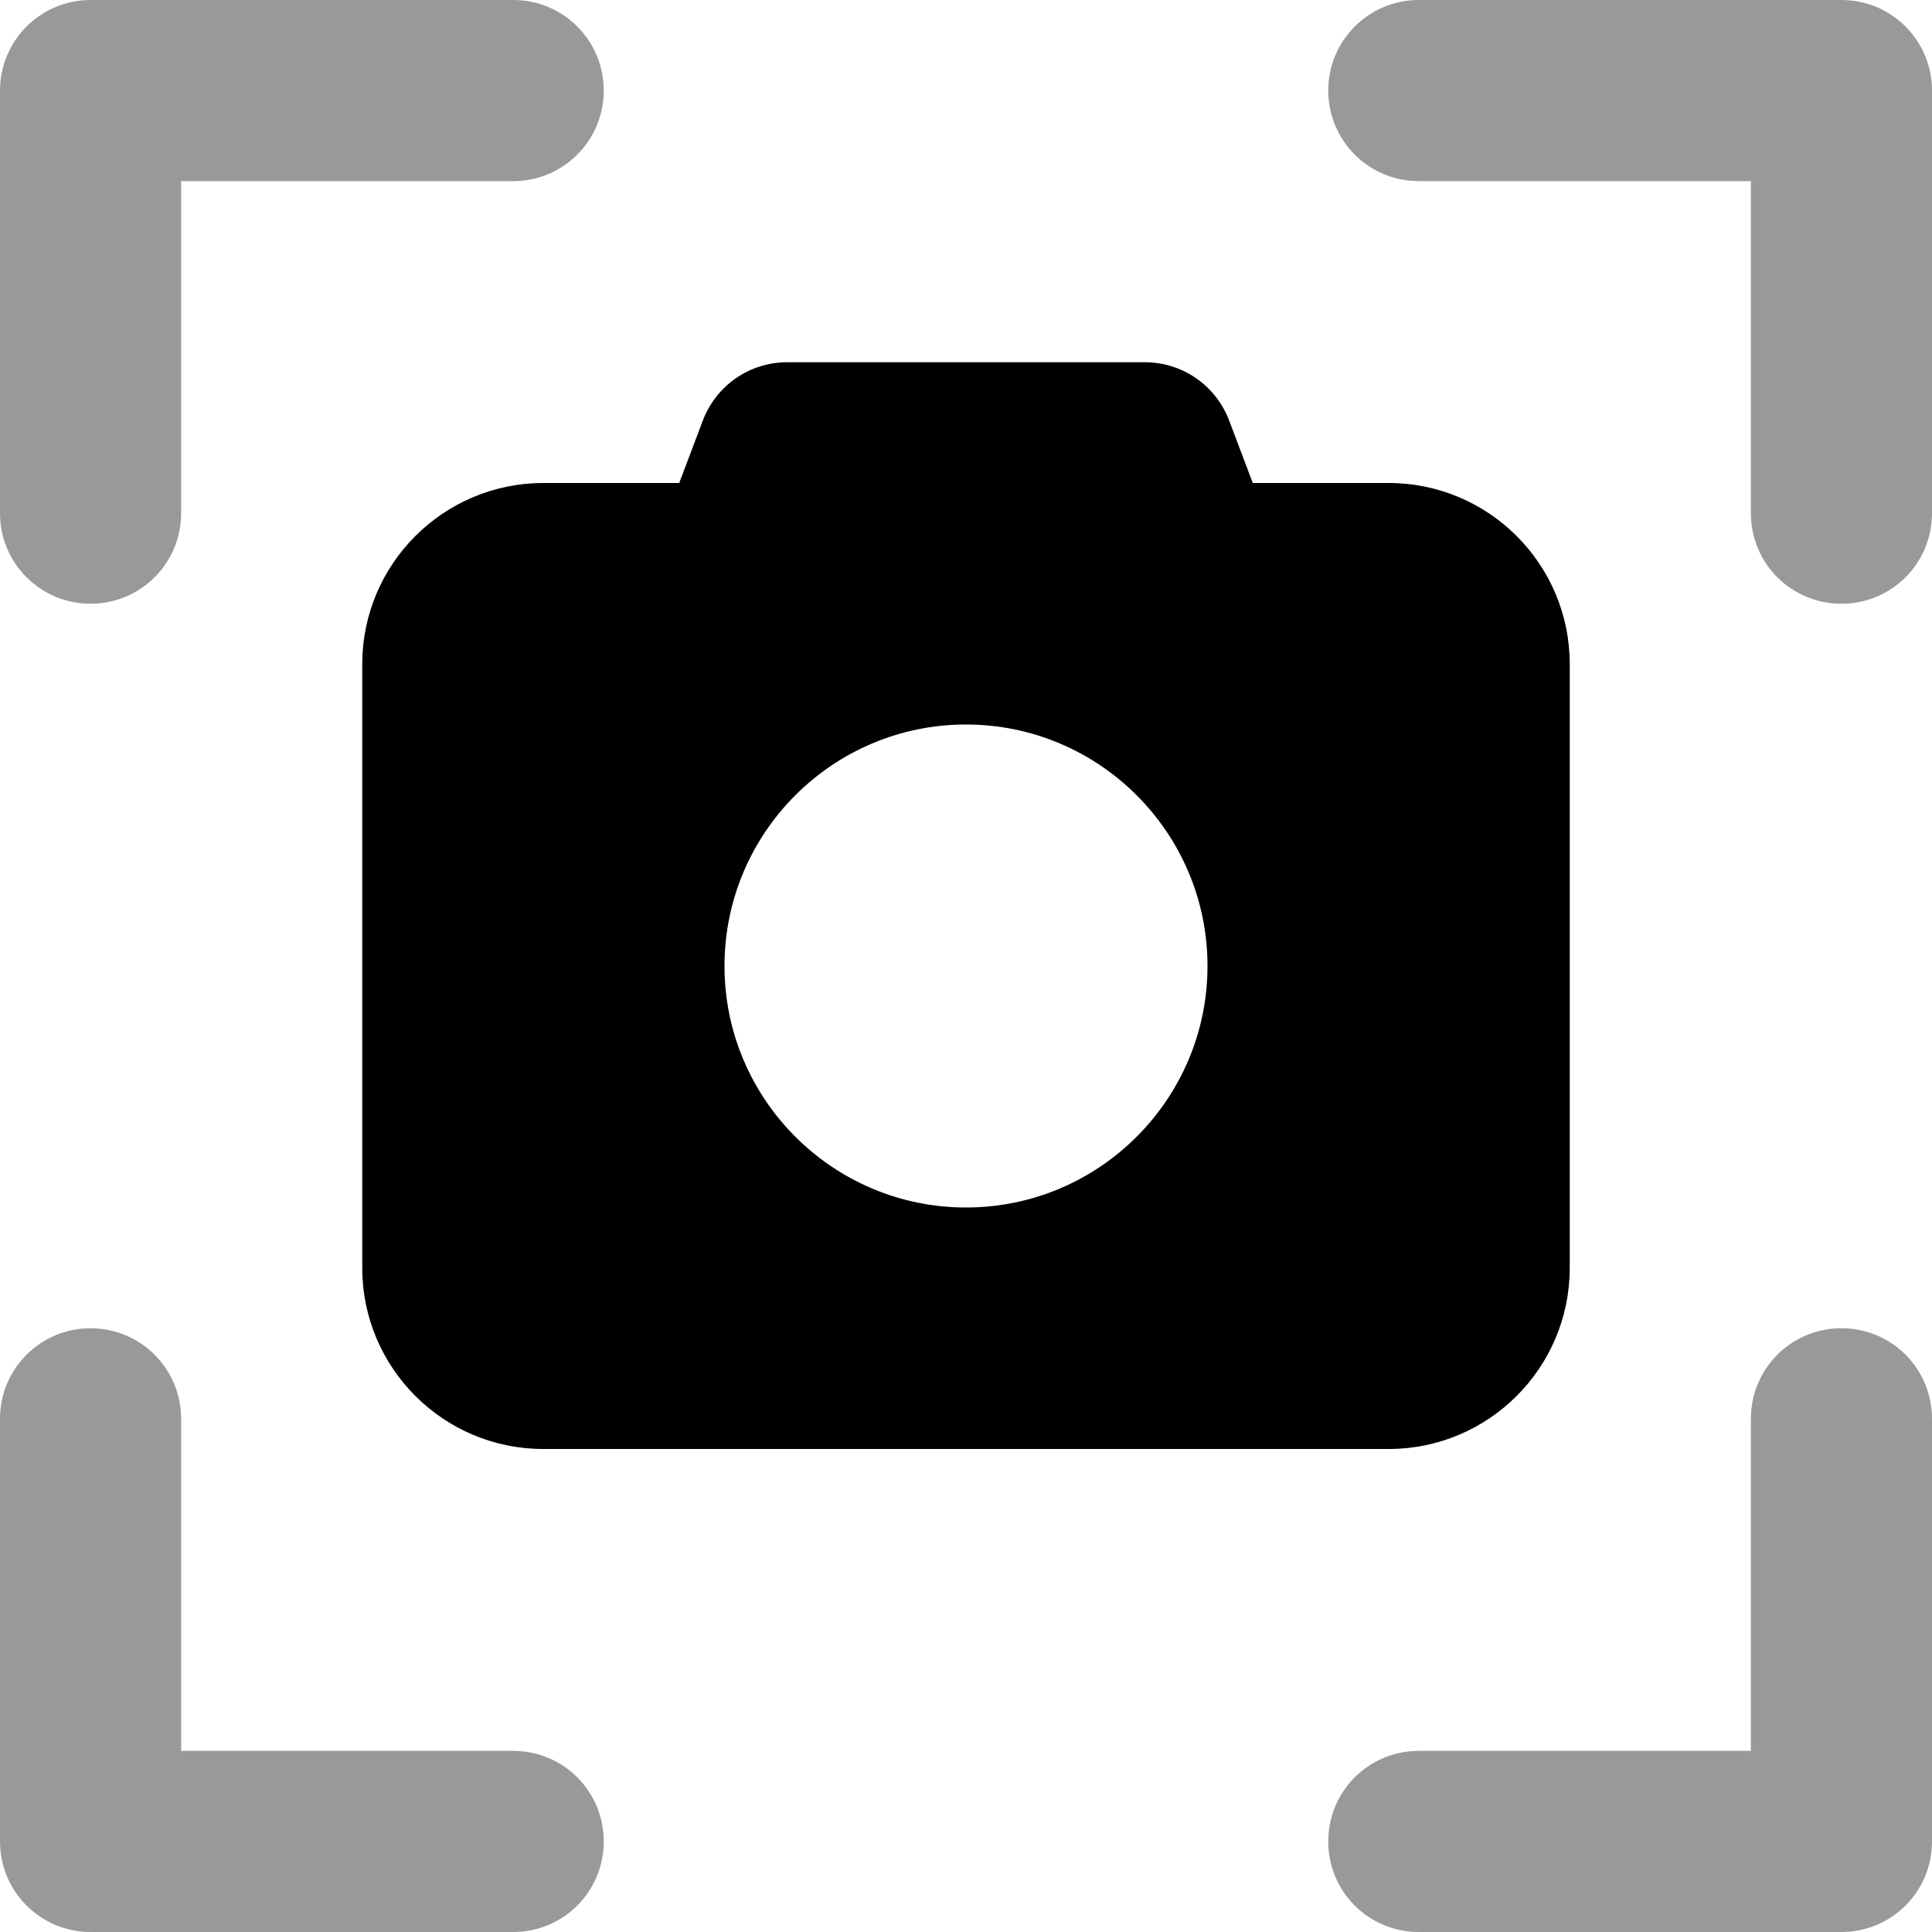
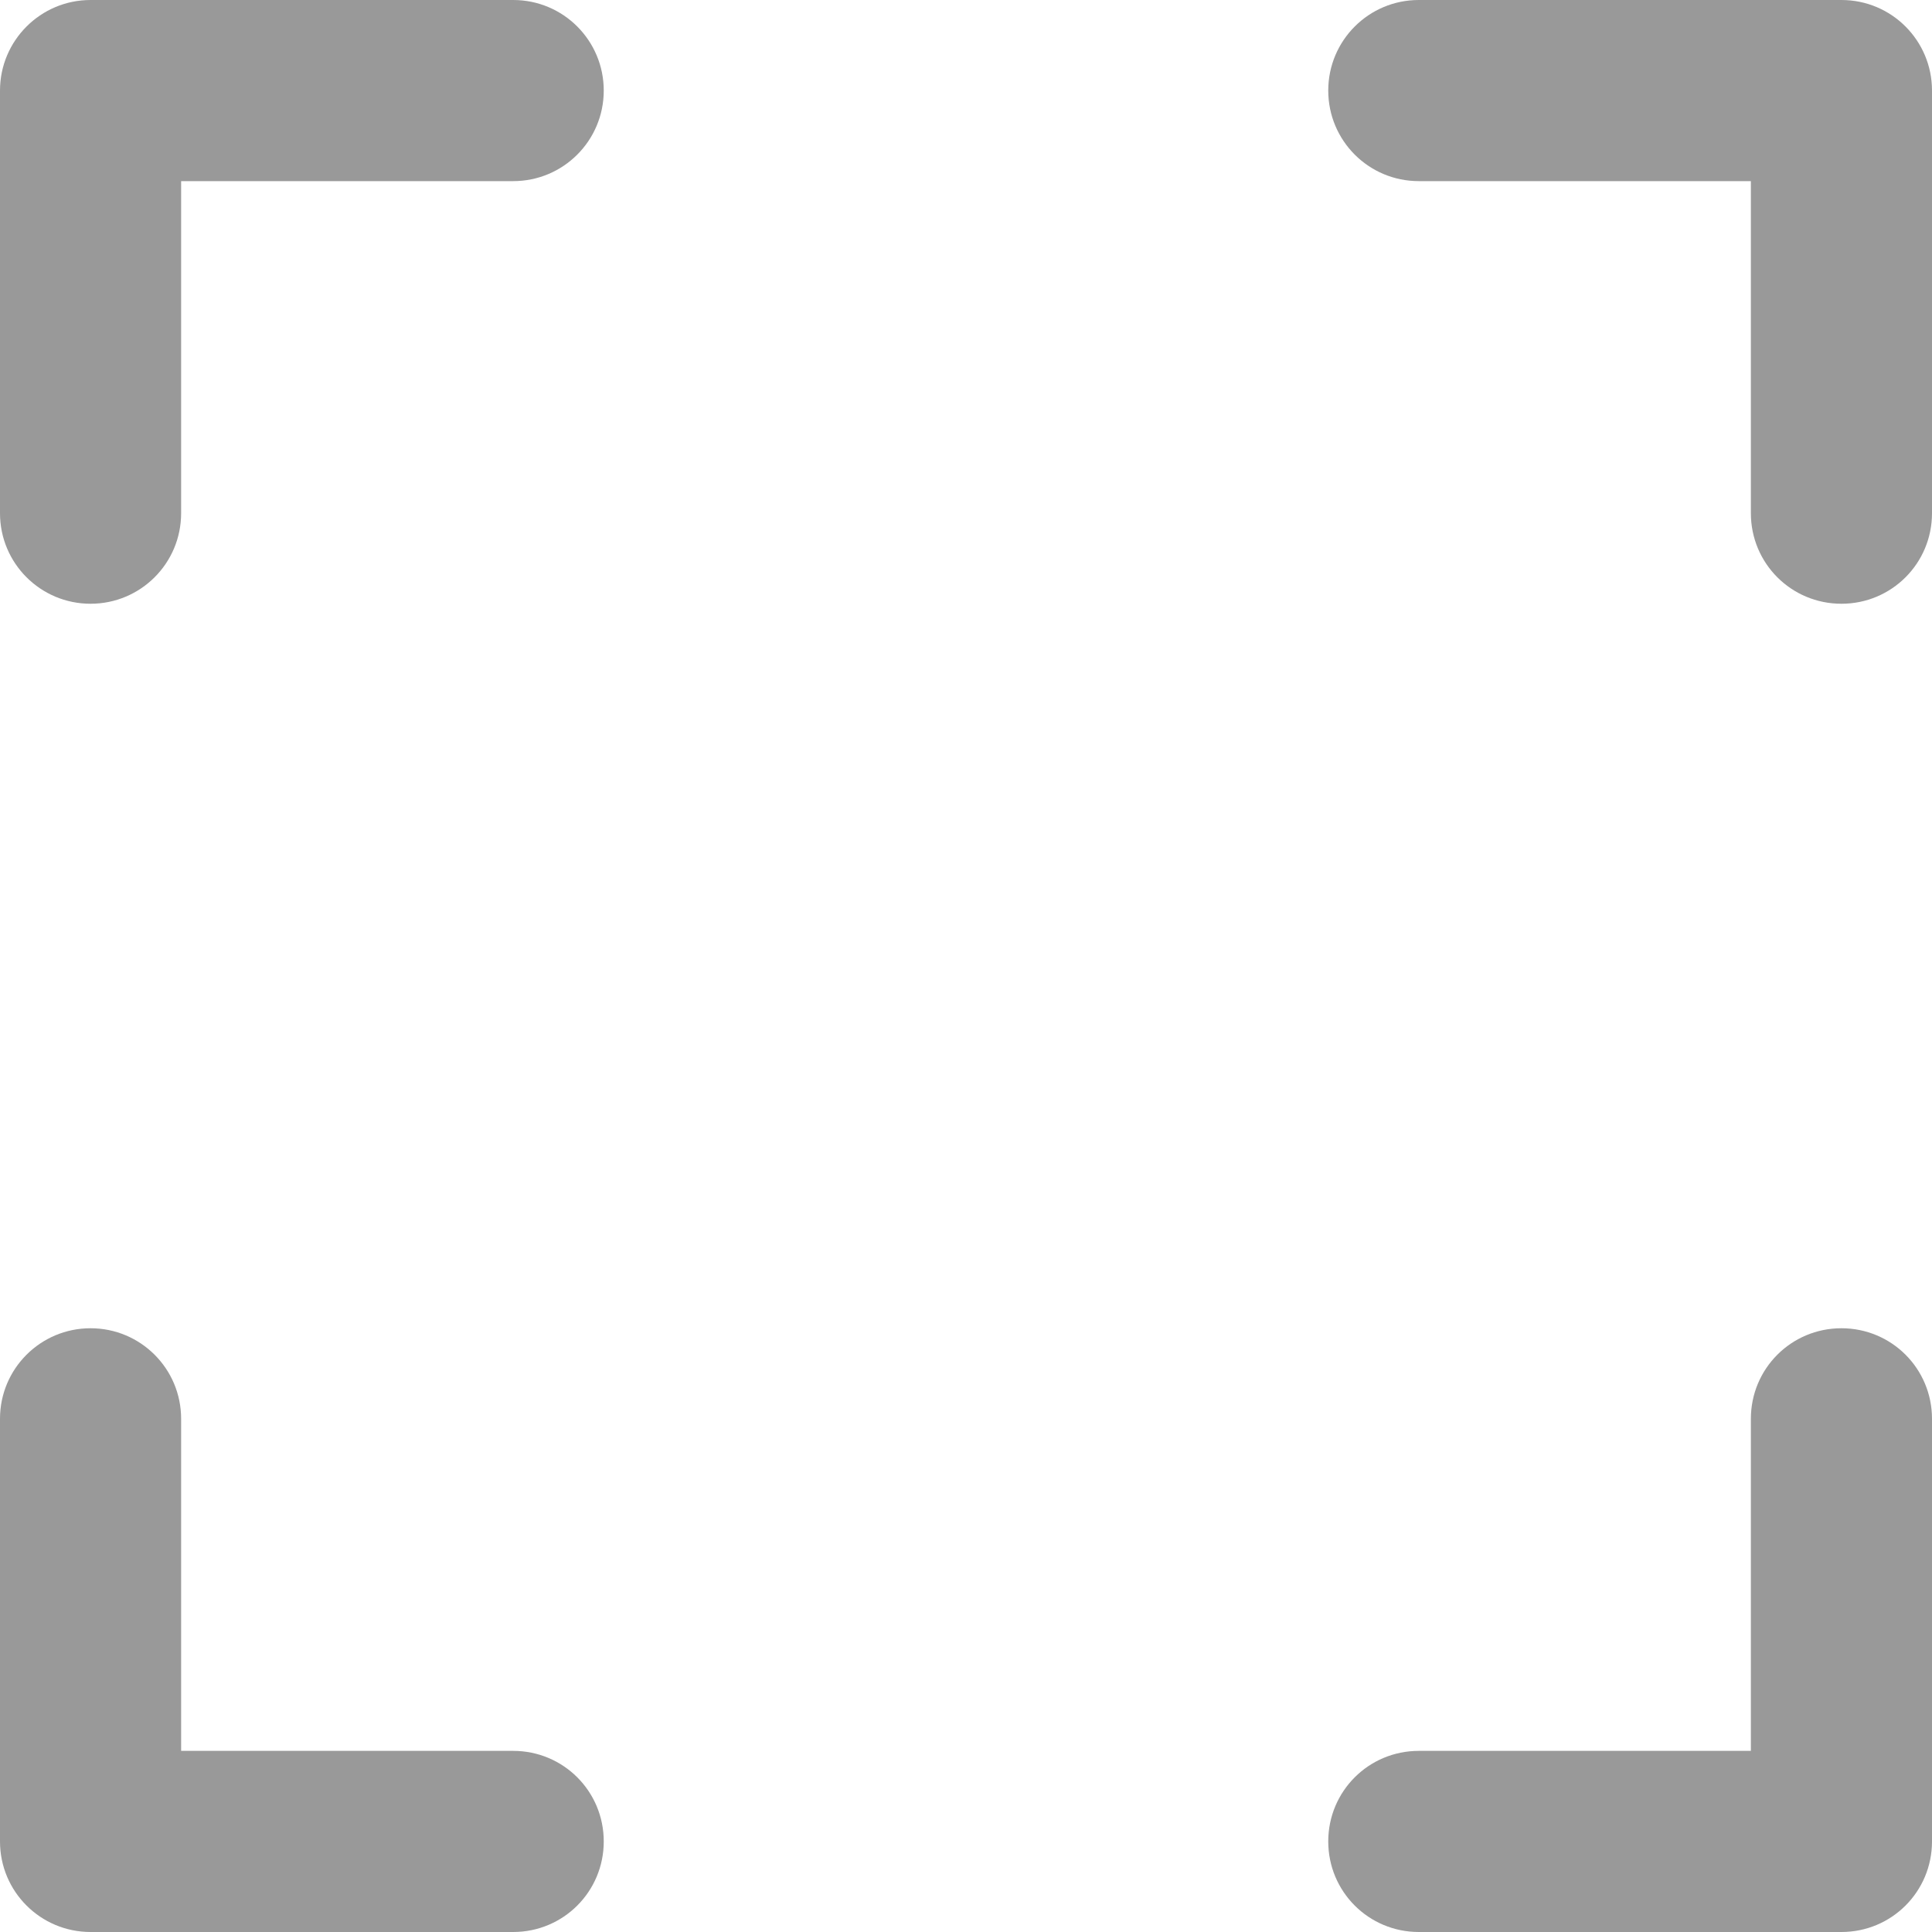
<svg xmlns="http://www.w3.org/2000/svg" viewBox="0 0 512 512">
  <defs>
    <style>.fa-secondary{opacity:.4}</style>
  </defs>
-   <path class="fa-primary" d="M208.6 96H303.4C313.4 96 322.3 102.2 325.8 111.6L332 128H368C394.5 128 416 149.5 416 176V336C416 362.5 394.5 384 368 384H144C117.5 384 96 362.5 96 336V176C96 149.5 117.5 128 144 128H180L186.2 111.6C189.7 102.2 198.6 96 208.6 96zM256 320C291.3 320 320 291.3 320 256C320 220.7 291.3 192 256 192C220.7 192 192 220.7 192 256C192 291.3 220.7 320 256 320z" />
-   <path class="fa-secondary" d="M136 0C149.3 0 160 10.75 160 24C160 37.25 149.3 48 136 48H48V136C48 149.3 37.25 160 24 160C10.75 160 0 149.3 0 136V24C0 10.75 10.75 0 24 0H136zM488 0C501.3 0 512 10.75 512 24V136C512 149.3 501.3 160 488 160C474.7 160 464 149.3 464 136V48H376C362.7 48 352 37.25 352 24C352 10.75 362.7 0 376 0H488zM0 376C0 362.7 10.75 352 24 352C37.25 352 48 362.7 48 376V464H136C149.3 464 160 474.7 160 488C160 501.3 149.3 512 136 512H24C10.75 512 0 501.3 0 488V376zM376 512C362.7 512 352 501.3 352 488C352 474.7 362.7 464 376 464H464V376C464 362.7 474.7 352 488 352C501.3 352 512 362.7 512 376V488C512 501.3 501.3 512 488 512H376z" />
+   <path class="fa-secondary" d="M136 0C149.3 0 160 10.75 160 24C160 37.25 149.3 48 136 48H48V136C48 149.3 37.25 160 24 160C10.75 160 0 149.3 0 136V24C0 10.75 10.75 0 24 0H136zM488 0C501.3 0 512 10.75 512 24V136C512 149.3 501.3 160 488 160C474.7 160 464 149.3 464 136V48H376C362.7 48 352 37.25 352 24C352 10.75 362.7 0 376 0H488zM0 376C0 362.7 10.75 352 24 352C37.25 352 48 362.7 48 376V464H136C149.3 464 160 474.7 160 488C160 501.3 149.3 512 136 512H24C10.75 512 0 501.3 0 488V376M376 512C362.7 512 352 501.3 352 488C352 474.7 362.7 464 376 464H464V376C464 362.7 474.7 352 488 352C501.3 352 512 362.7 512 376V488C512 501.3 501.3 512 488 512H376z" />
</svg>